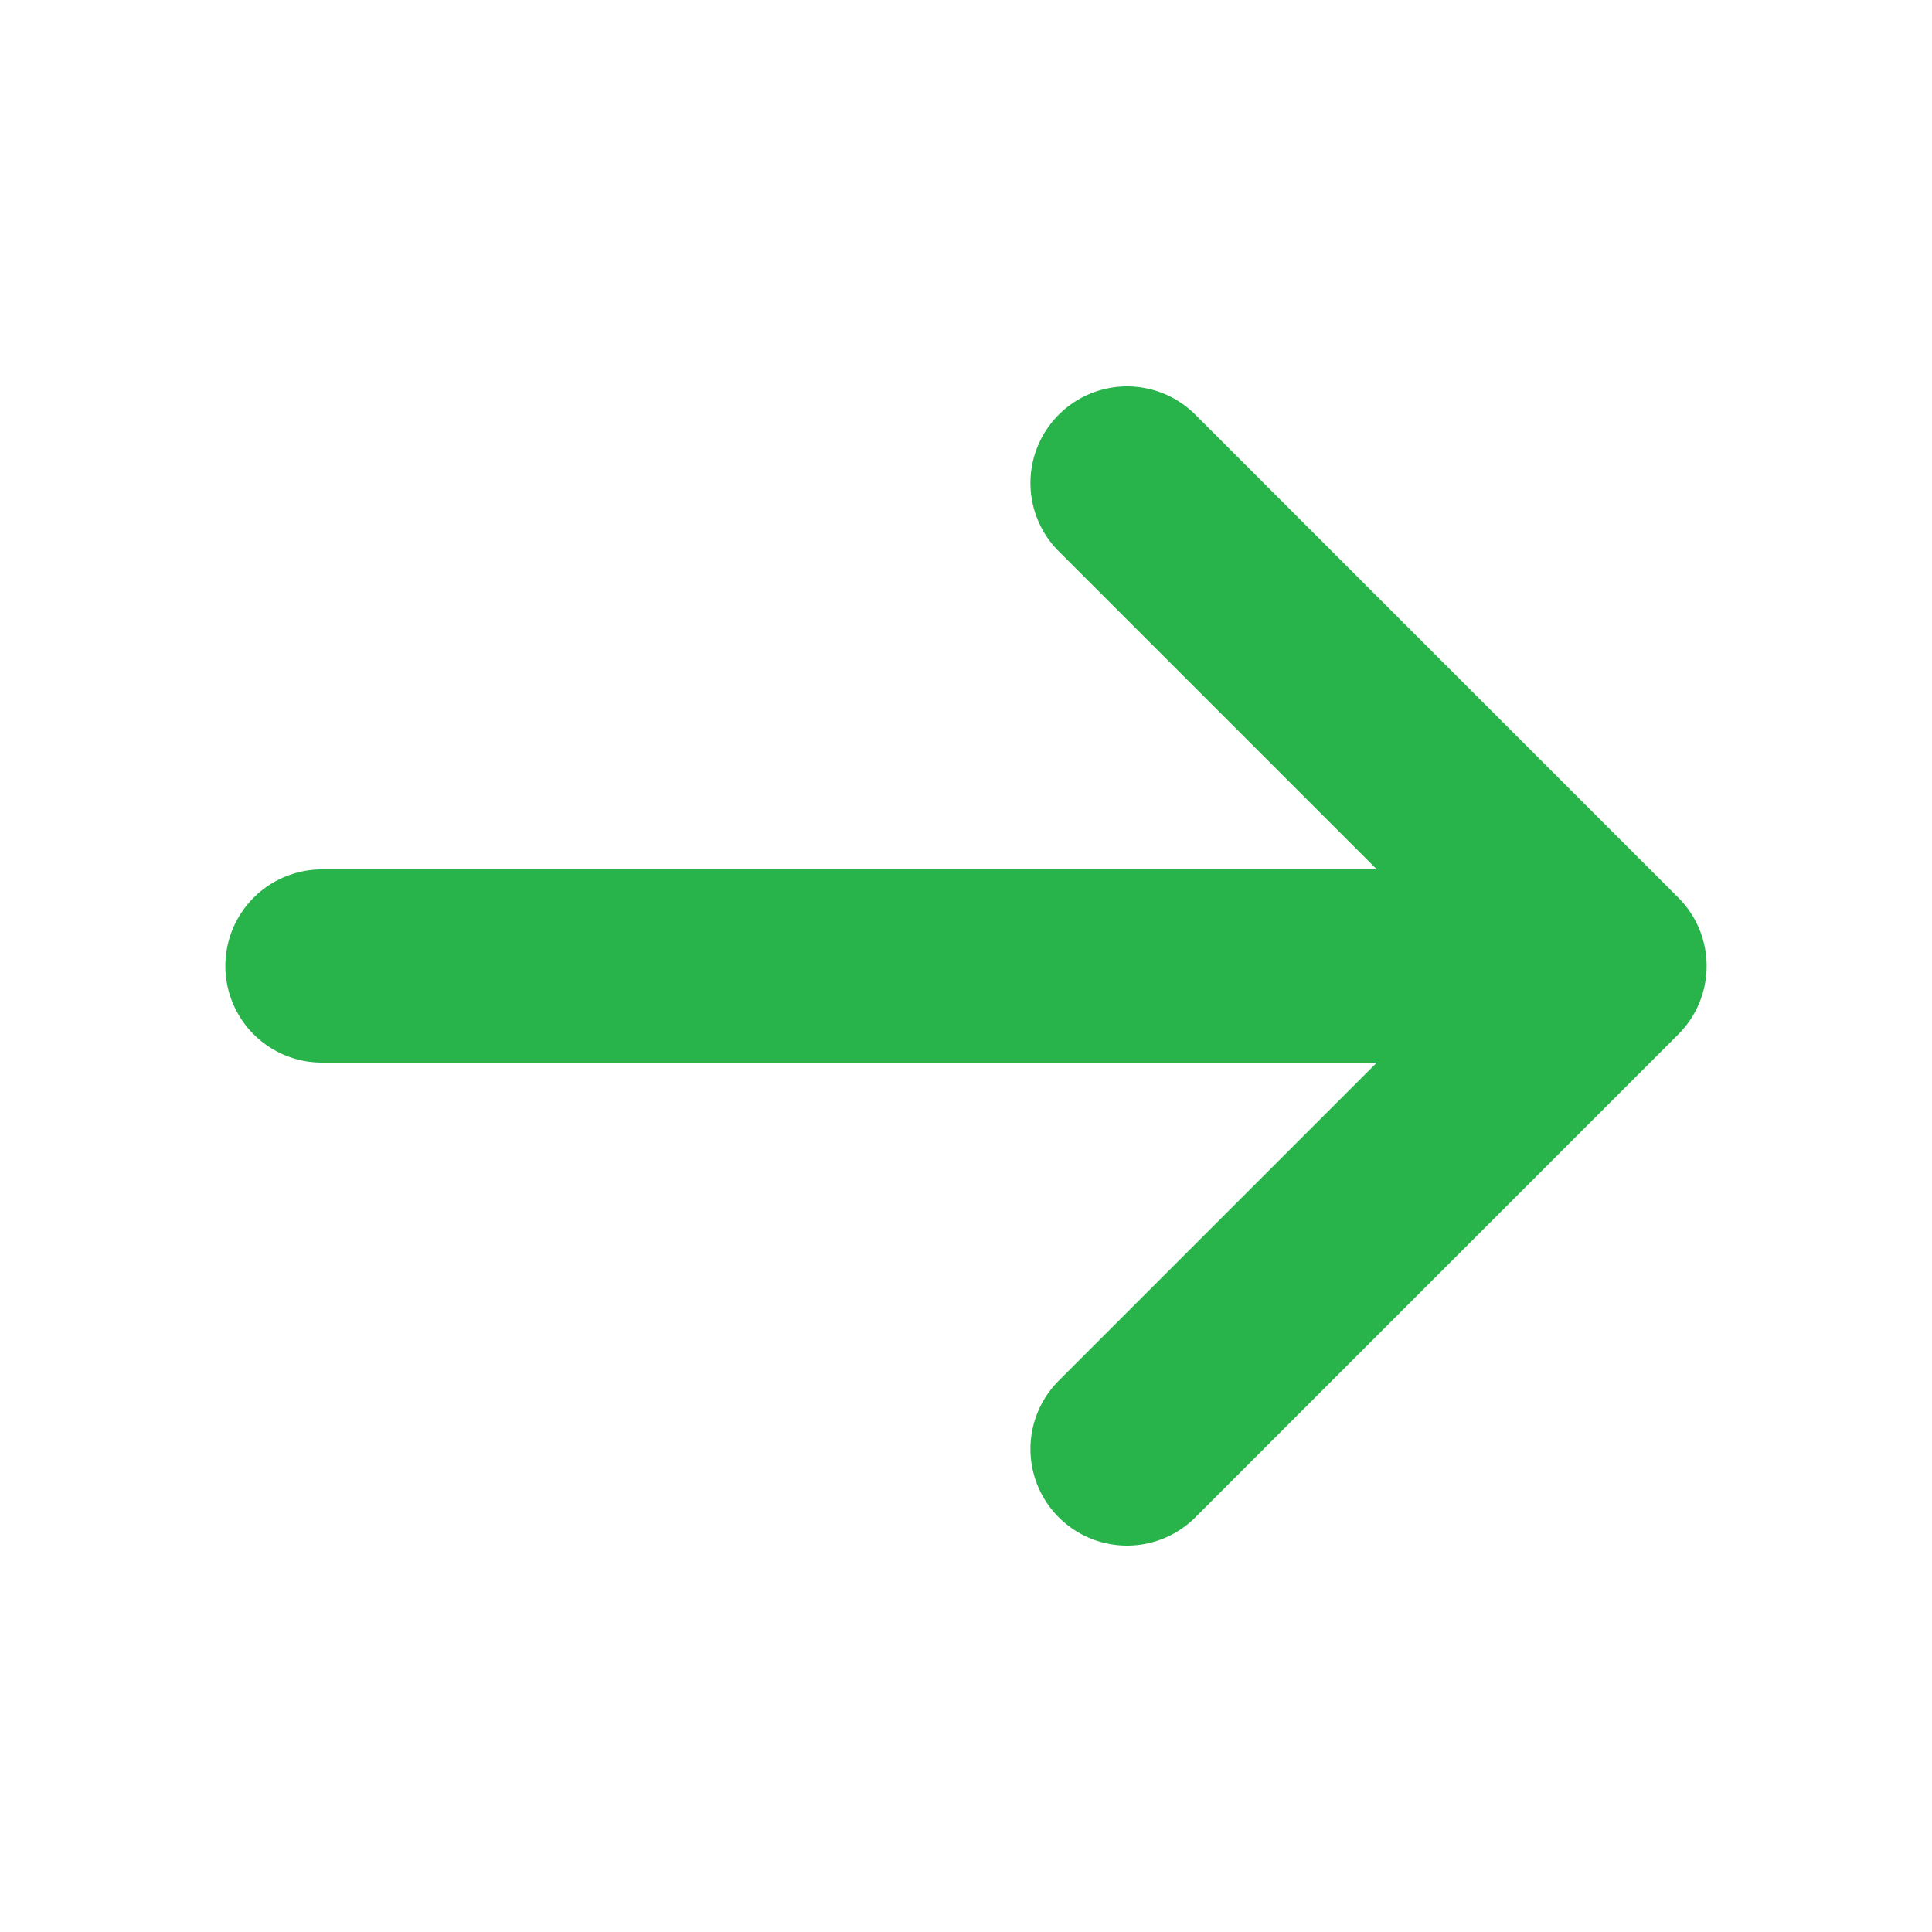
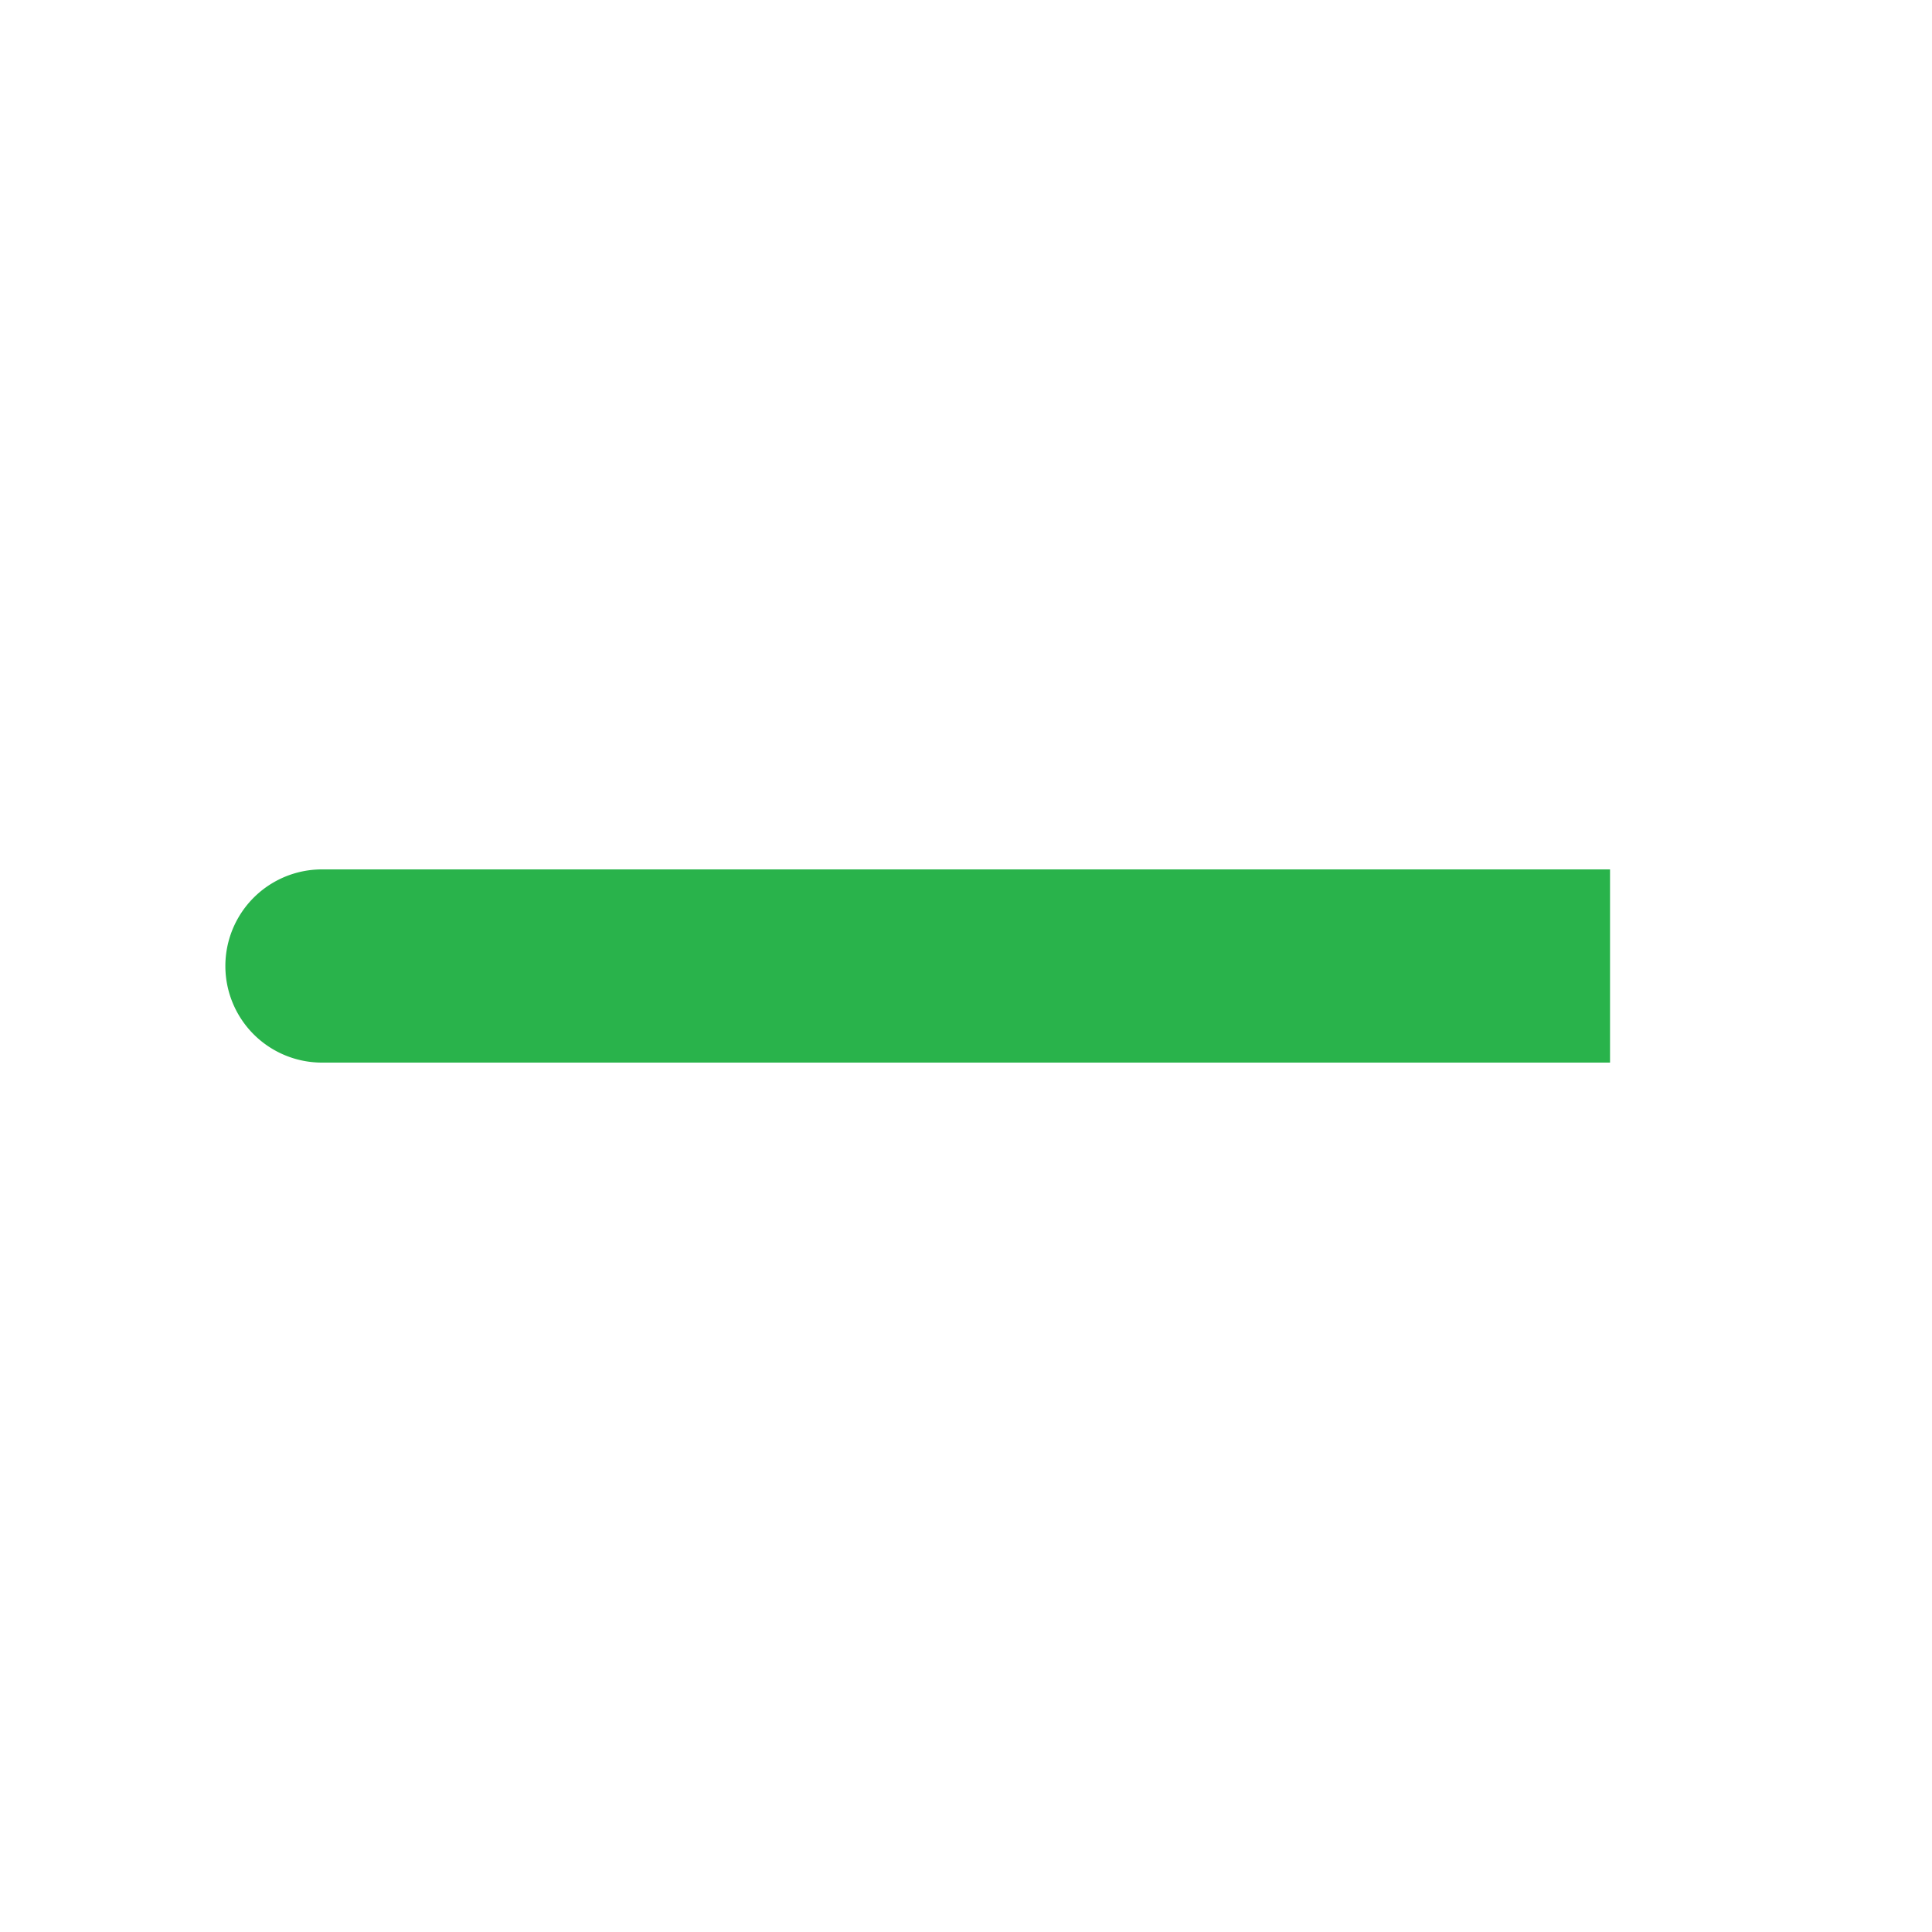
<svg xmlns="http://www.w3.org/2000/svg" width="20" height="20" viewBox="0 0 20 20" fill="none">
-   <path d="M3.333 9a1 1 0 0 0 0 2V9zm0 1v1h13.334V9H3.333v1z" fill="#29B34B" />
-   <path d="M11.667 5l5 5-5 5" stroke="#29B34B" stroke-width="2" stroke-linecap="round" stroke-linejoin="round" />
+   <path d="M3.333 9a1 1 0 0 0 0 2zm0 1v1h13.334V9H3.333v1z" fill="#29B34B" />
</svg>